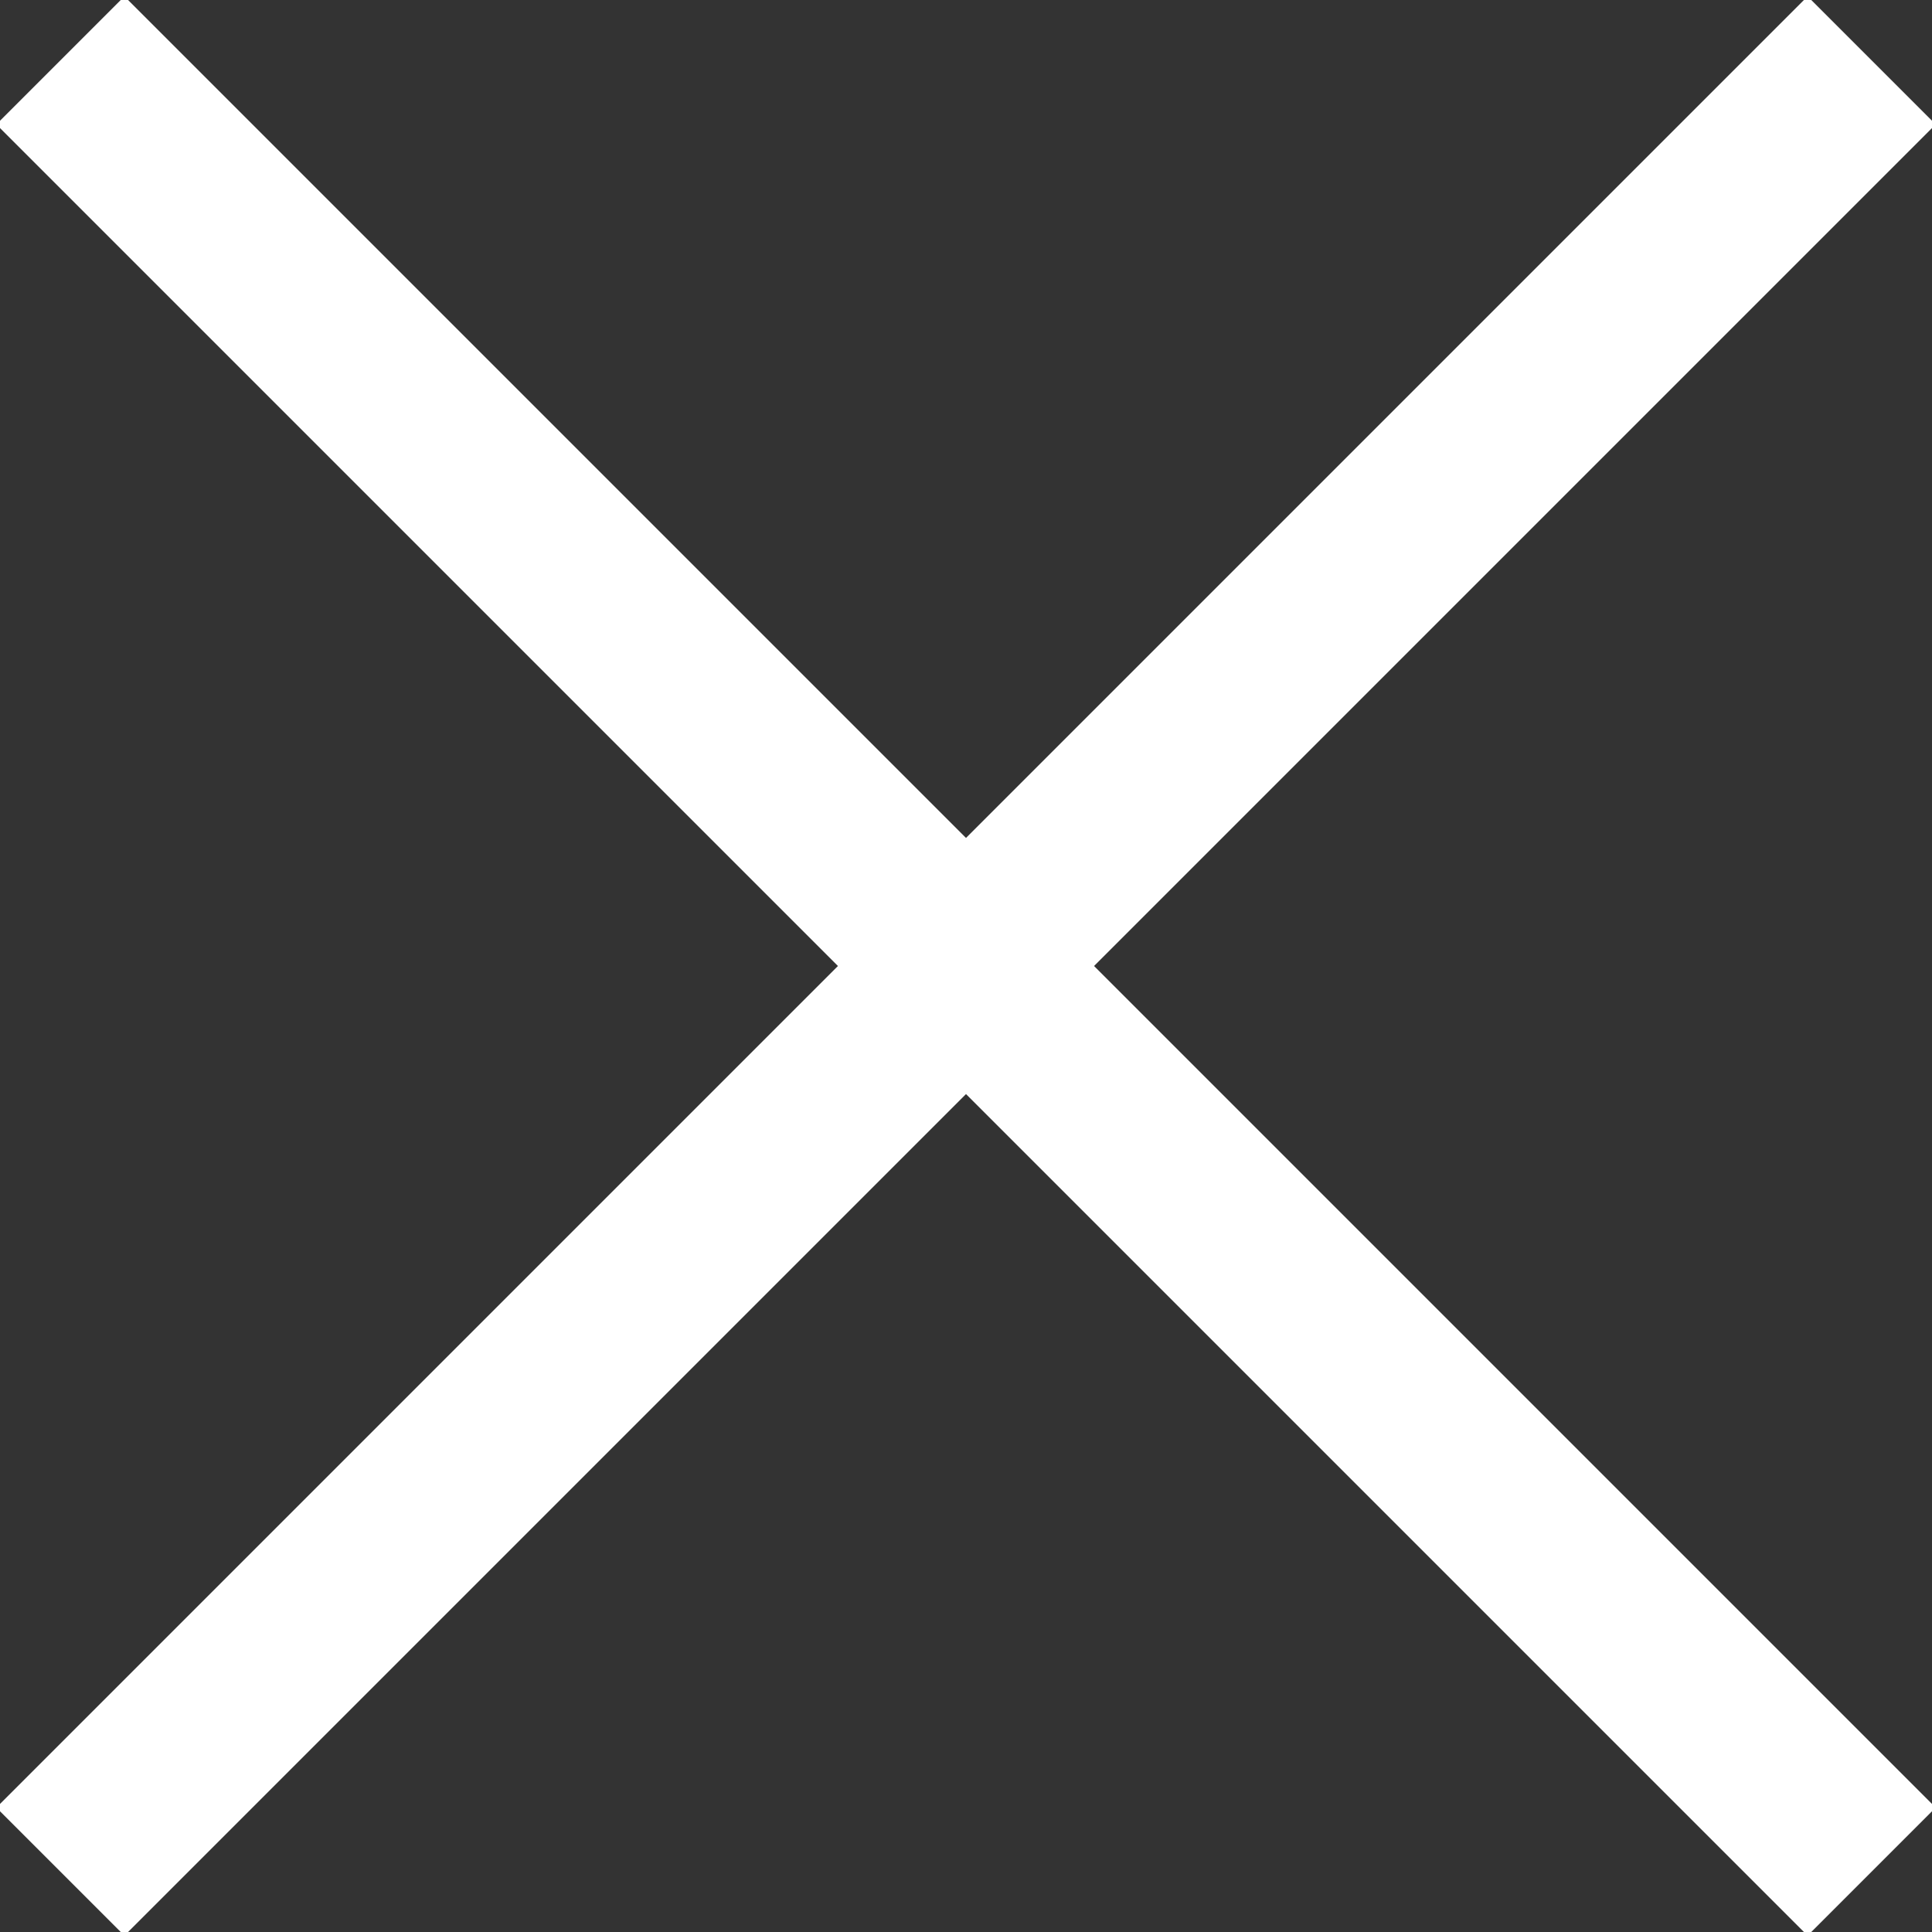
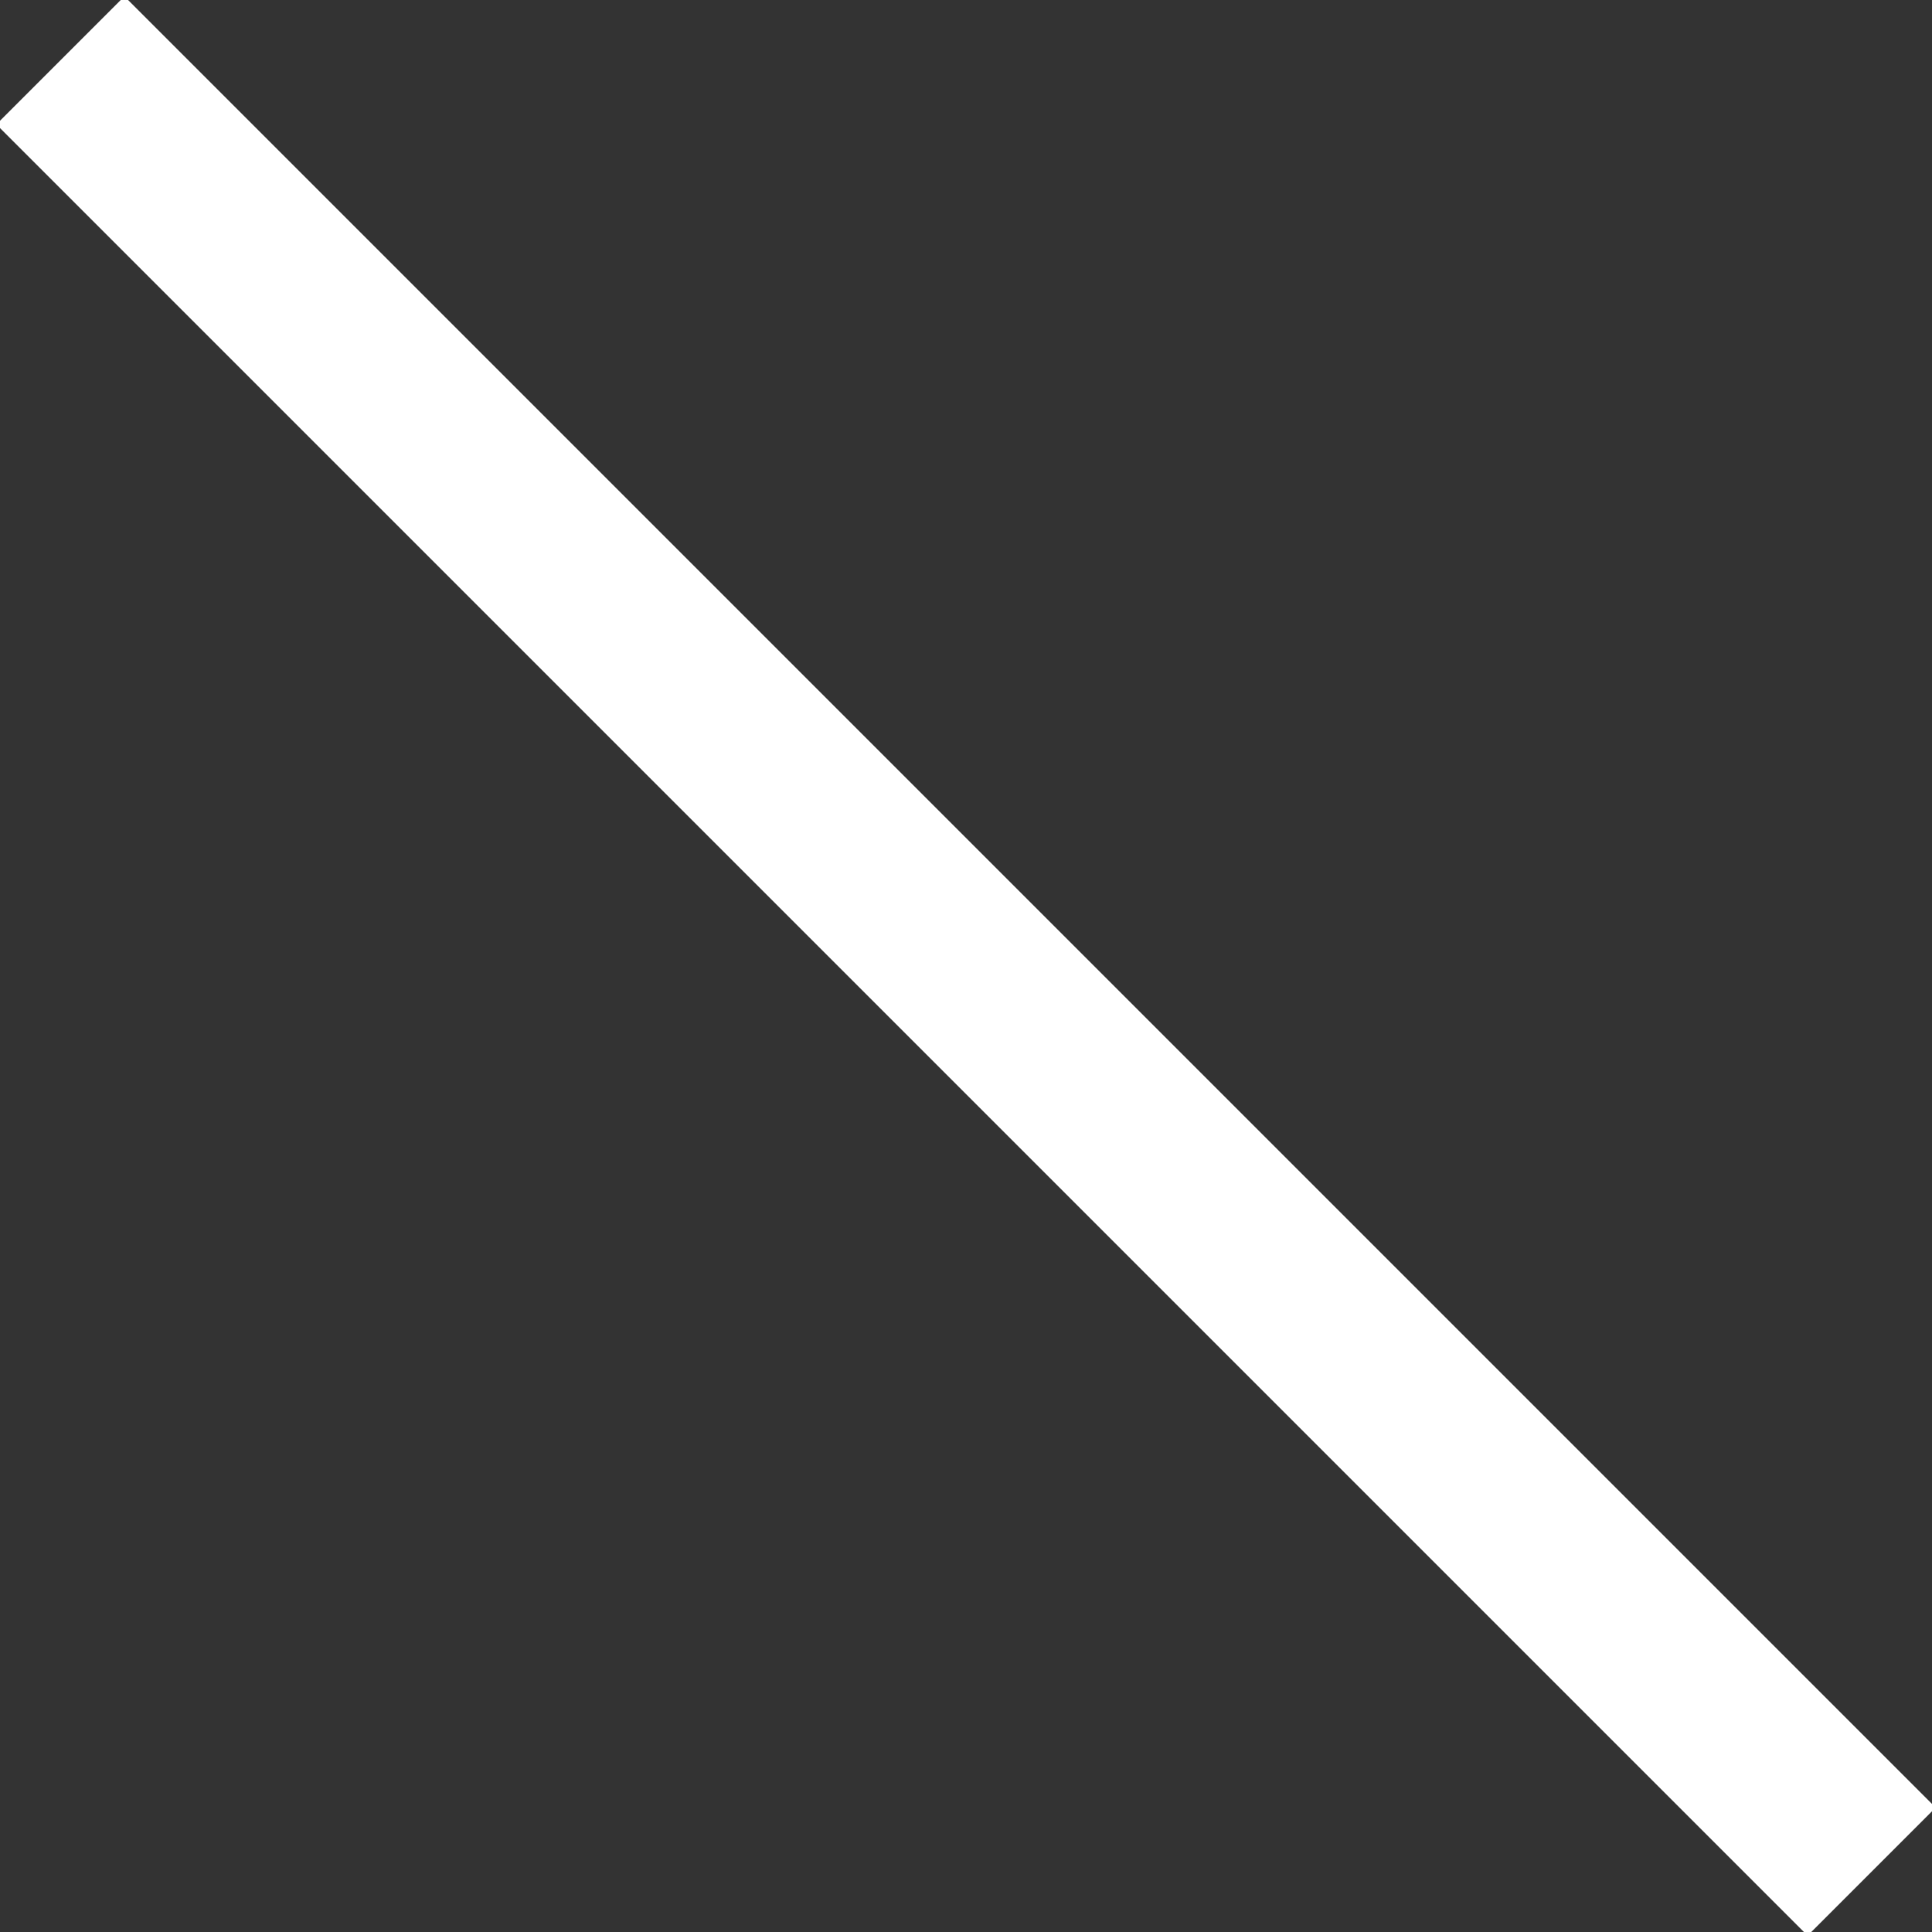
<svg xmlns="http://www.w3.org/2000/svg" id="Layer_1" data-name="Layer 1" viewBox="0 0 16 16">
  <rect x="0" y="0" width="16" height="16" fill="#333333" stroke="none" />
  <defs>
    <style>.cls-1{fill:none;stroke:#fff;stroke-miterlimit:10;stroke-width:1.5px;}</style>
  </defs>
-   <line class="cls-1" x1="0.5" y1="15.5" x2="15.5" y2="0.5" />
  <line class="cls-1" x1="0.5" y1="0.5" x2="15.5" y2="15.5" />
</svg>